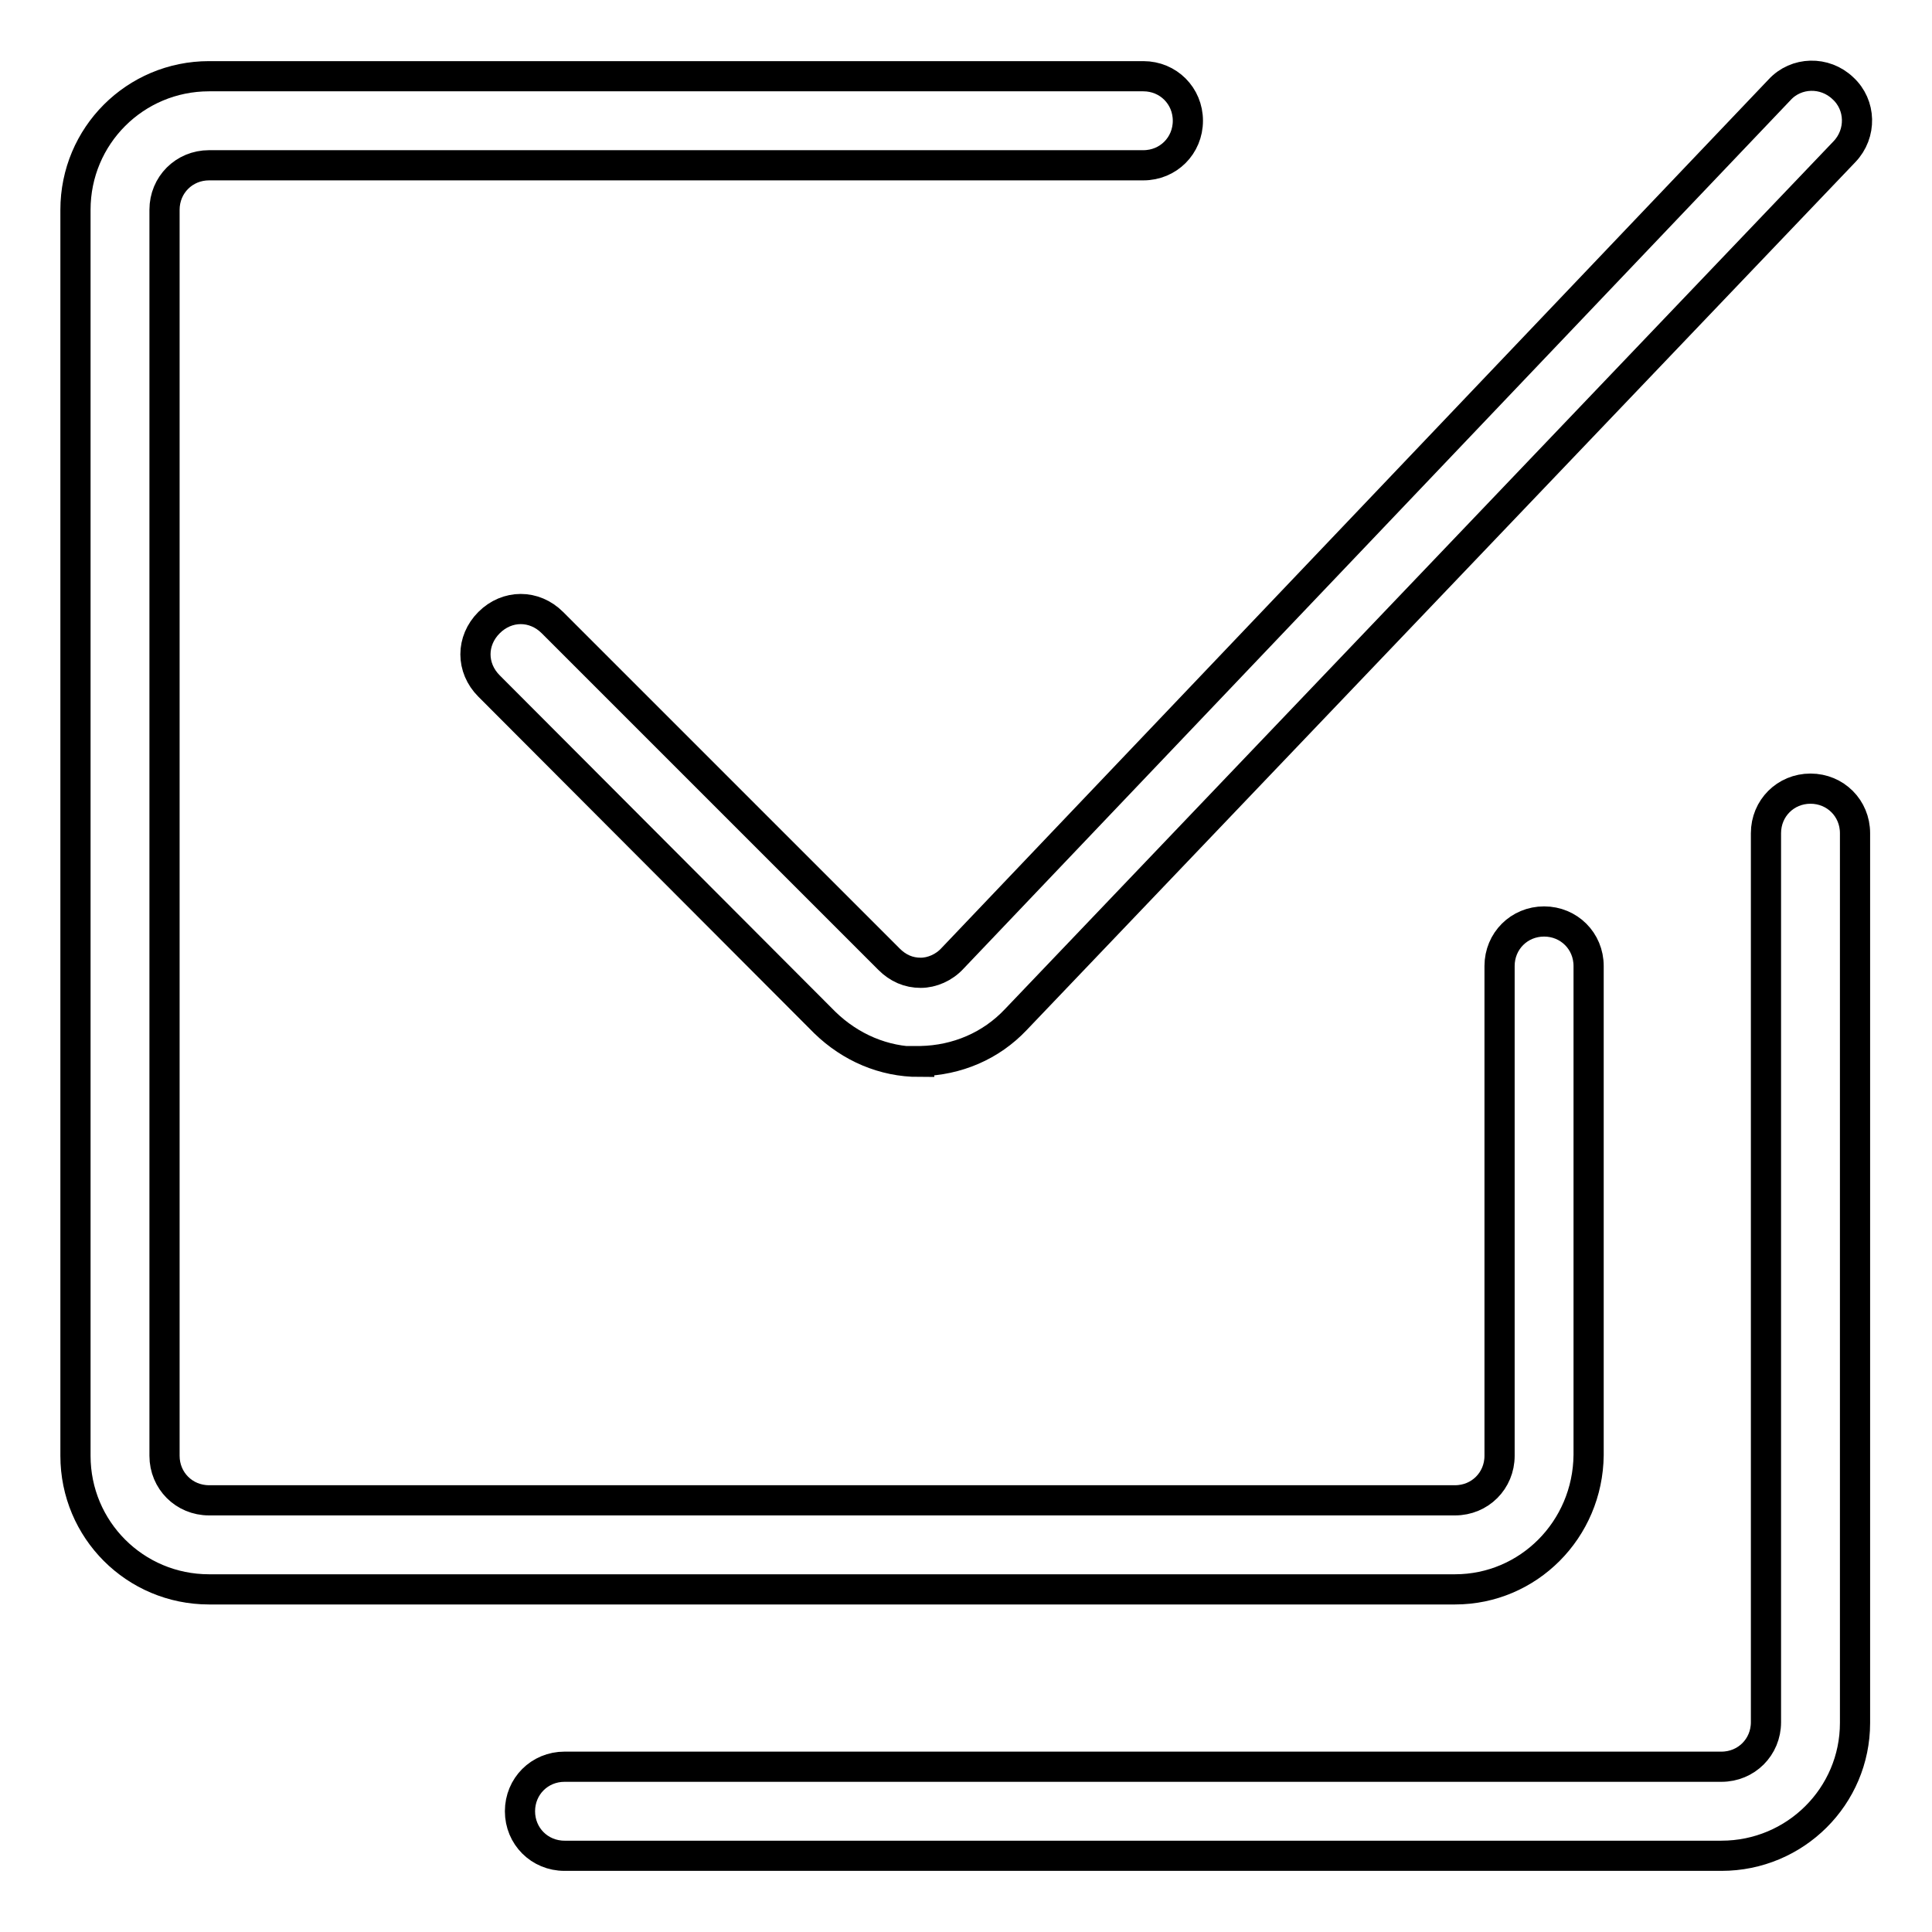
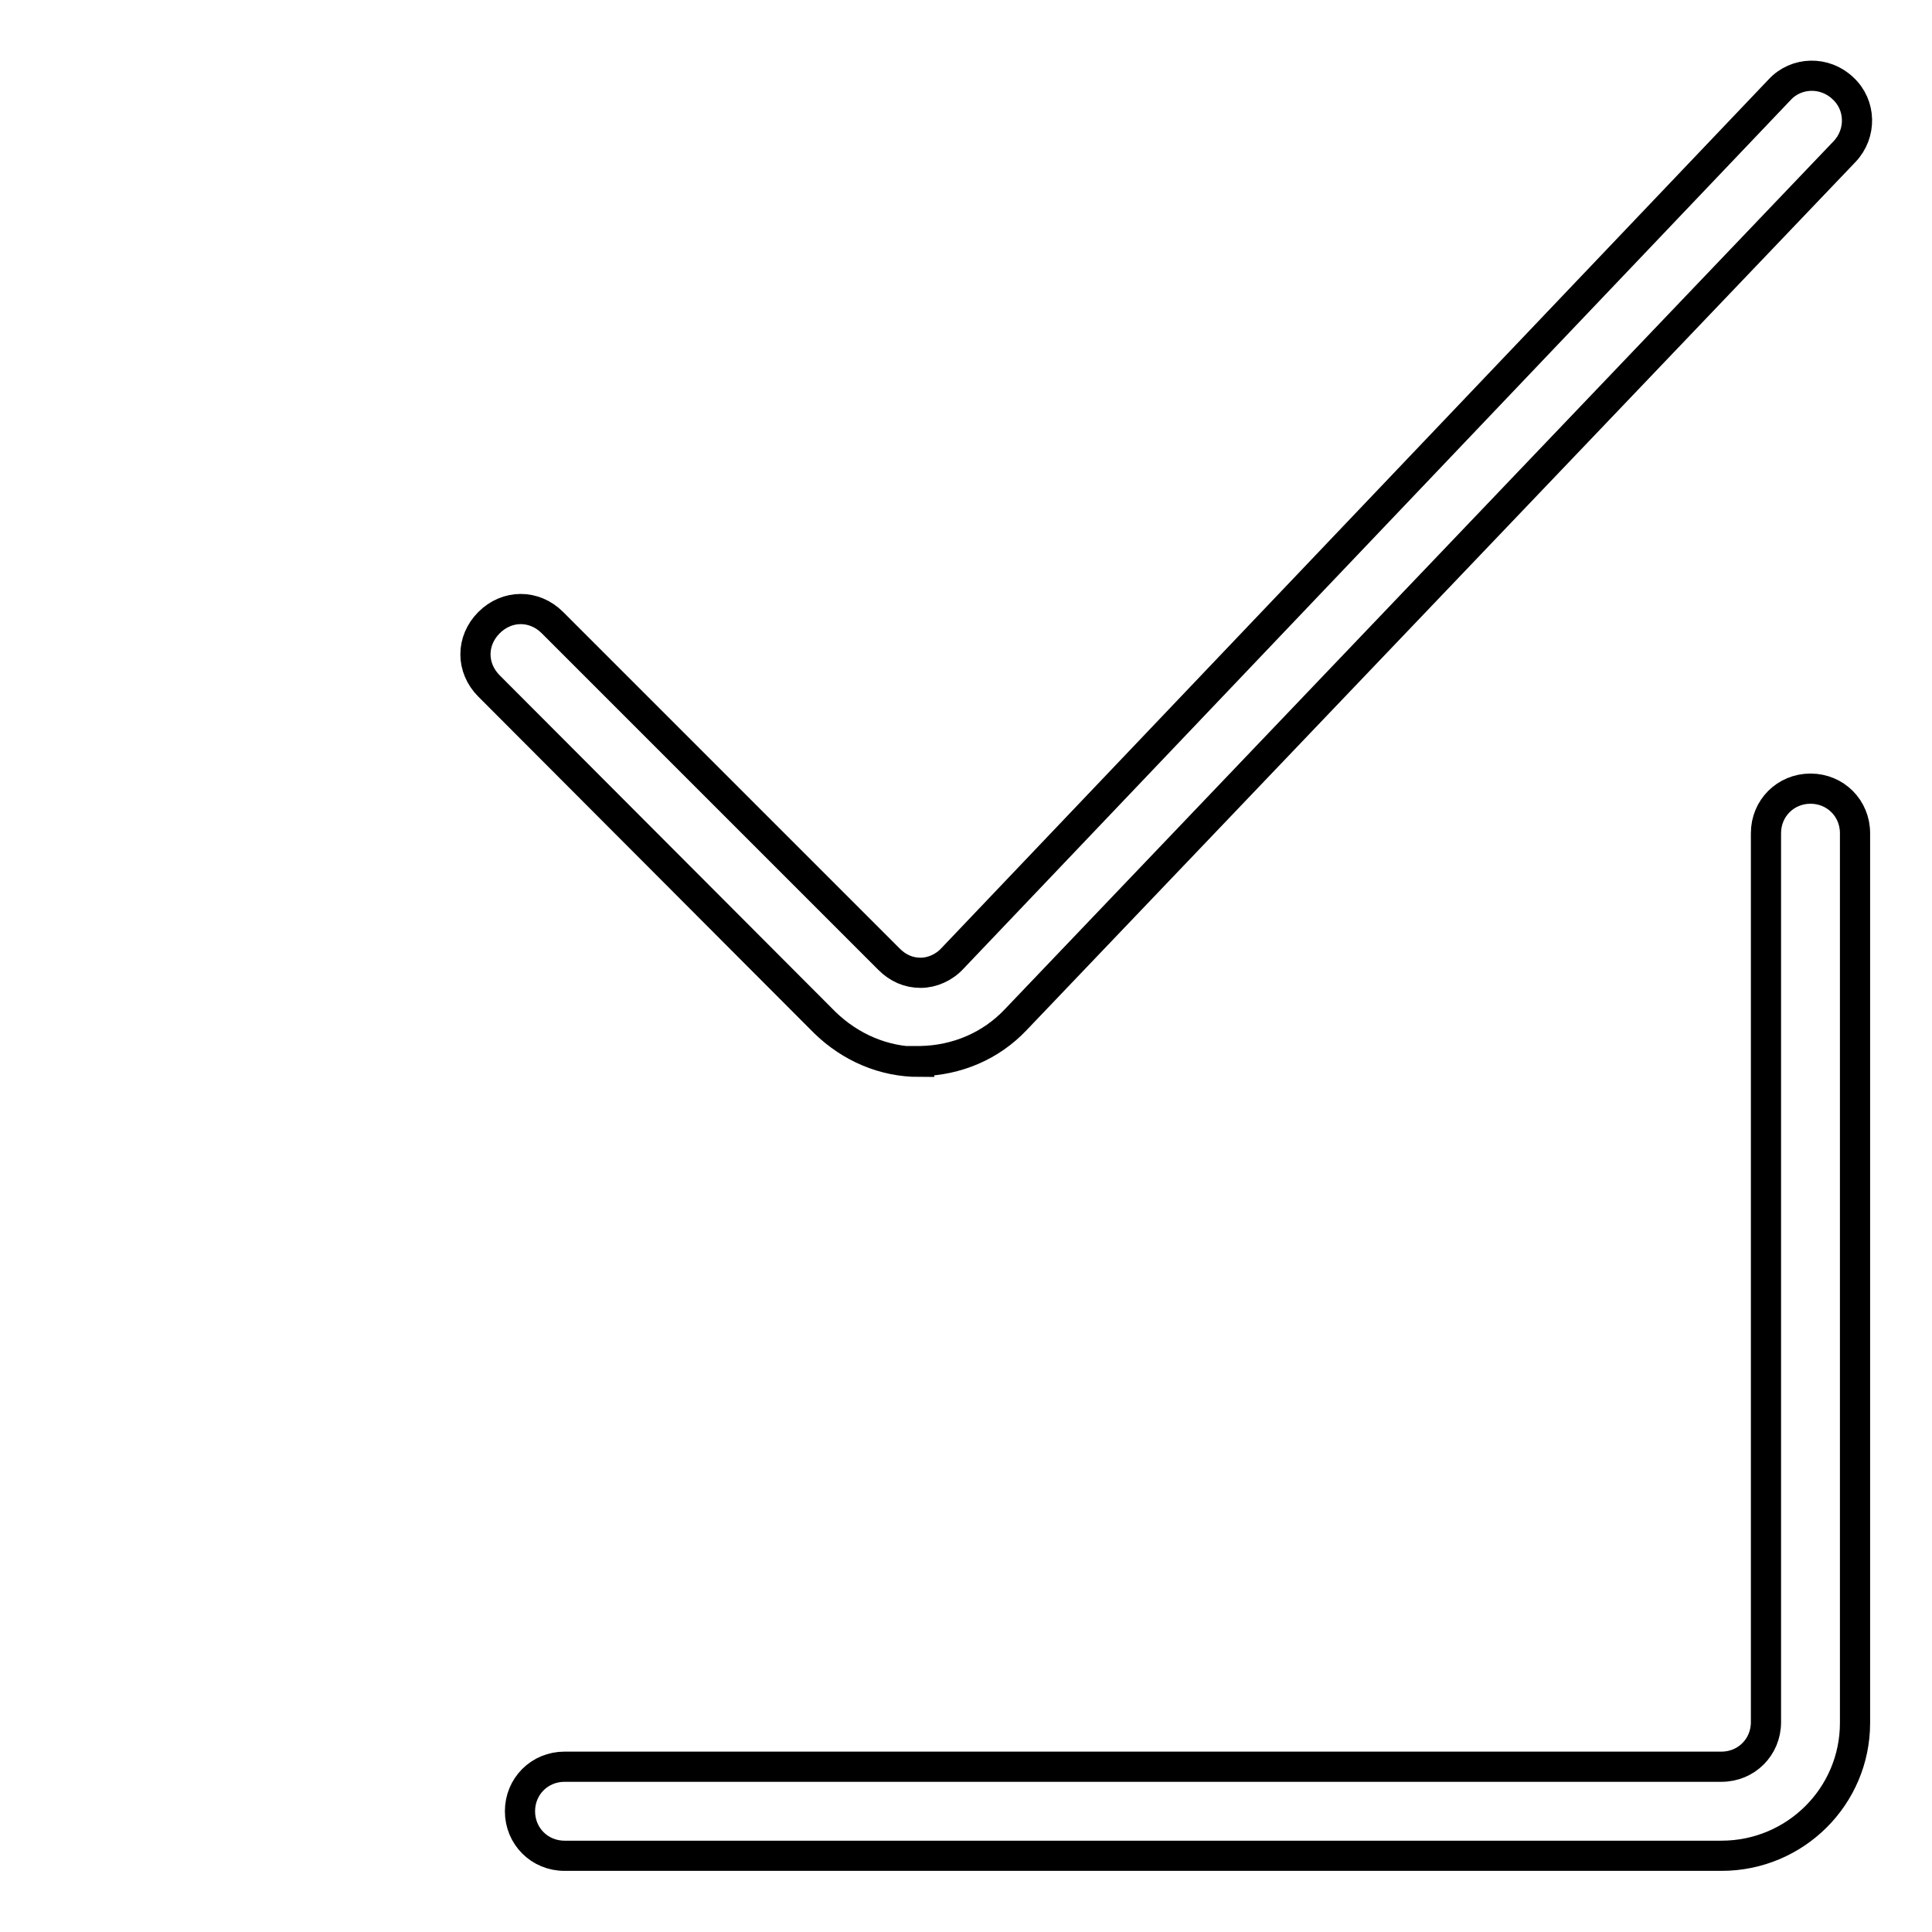
<svg xmlns="http://www.w3.org/2000/svg" version="1.1" x="0px" y="0px" viewBox="0 0 256 256" enable-background="new 0 0 256 256" xml:space="preserve">
  <g>
-     <path stroke-width="4" fill-opacity="0" stroke="#000000" d="M192.8,210.6H27.7c-9.8,0-17.7-7.9-17.7-17.7V27.8c0-9.8,7.9-17.7,17.7-17.7h123.8c3.3,0,5.9,2.6,5.9,5.9 s-2.6,5.9-5.9,5.9H27.7c-3.3,0-5.9,2.6-5.9,5.9v165.1c0,3.3,2.6,5.9,5.9,5.9h165.1c3.3,0,5.9-2.6,5.9-5.9V128 c0-3.3,2.6-5.9,5.9-5.9c3.3,0,5.9,2.6,5.9,5.9v64.8C210.4,202.7,202.5,210.6,192.8,210.6z" />
    <path stroke-width="4" fill-opacity="0" stroke="#000000" d="M228.1,245.9H74.8c-3.3,0-5.9-2.6-5.9-5.9c0-3.3,2.6-5.9,5.9-5.9h153.3c3.3,0,5.9-2.6,5.9-5.9V110.4 c0-3.3,2.6-5.9,5.9-5.9s5.9,2.6,5.9,5.9v117.9C245.8,238,237.9,245.9,228.1,245.9L228.1,245.9z M121.8,140.7 c-4.7,0-9.1-1.9-12.5-5.2L64.8,90.9c-2.4-2.4-2.4-6,0-8.4c2.4-2.4,6-2.4,8.4,0l44.6,44.6c1.2,1.2,2.6,1.8,4.2,1.8 c1.5,0,3.1-0.7,4.2-1.9L235.8,11.9c2.2-2.4,6-2.5,8.4-0.2c2.4,2.2,2.5,6,0.2,8.4L134.6,135.1c-3.3,3.5-7.8,5.4-12.6,5.5H121.8z" />
  </g>
</svg>